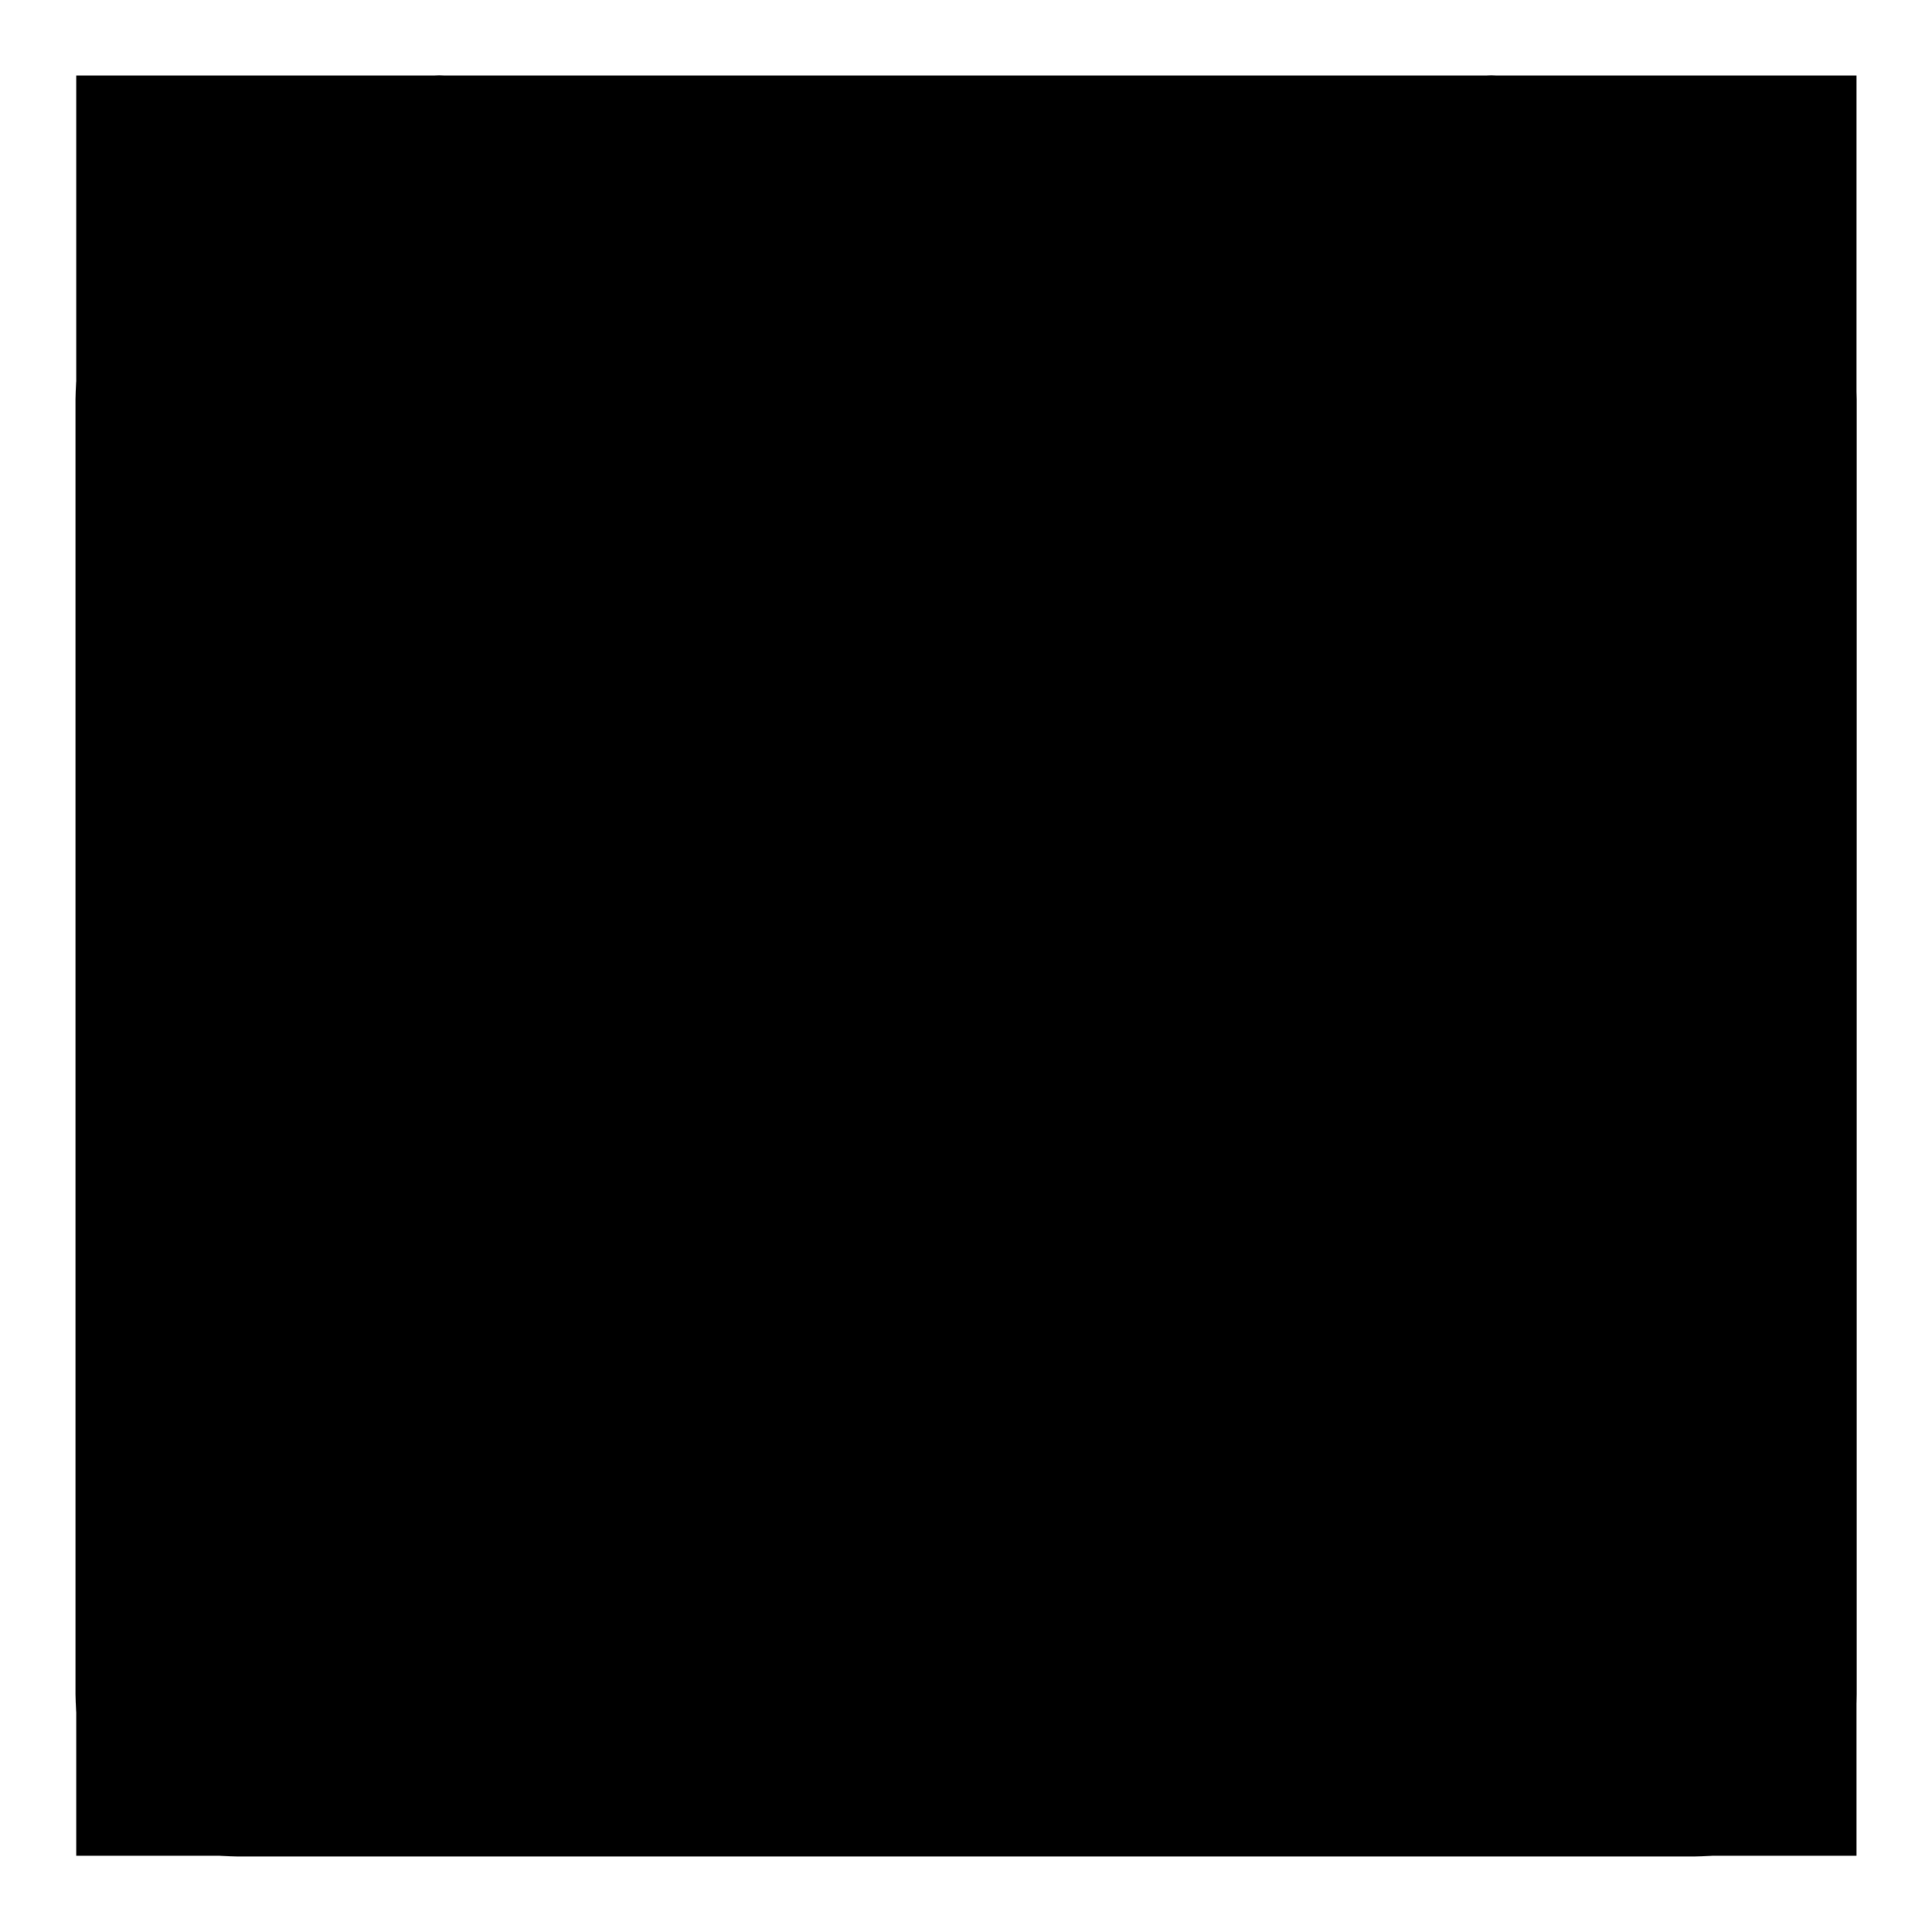
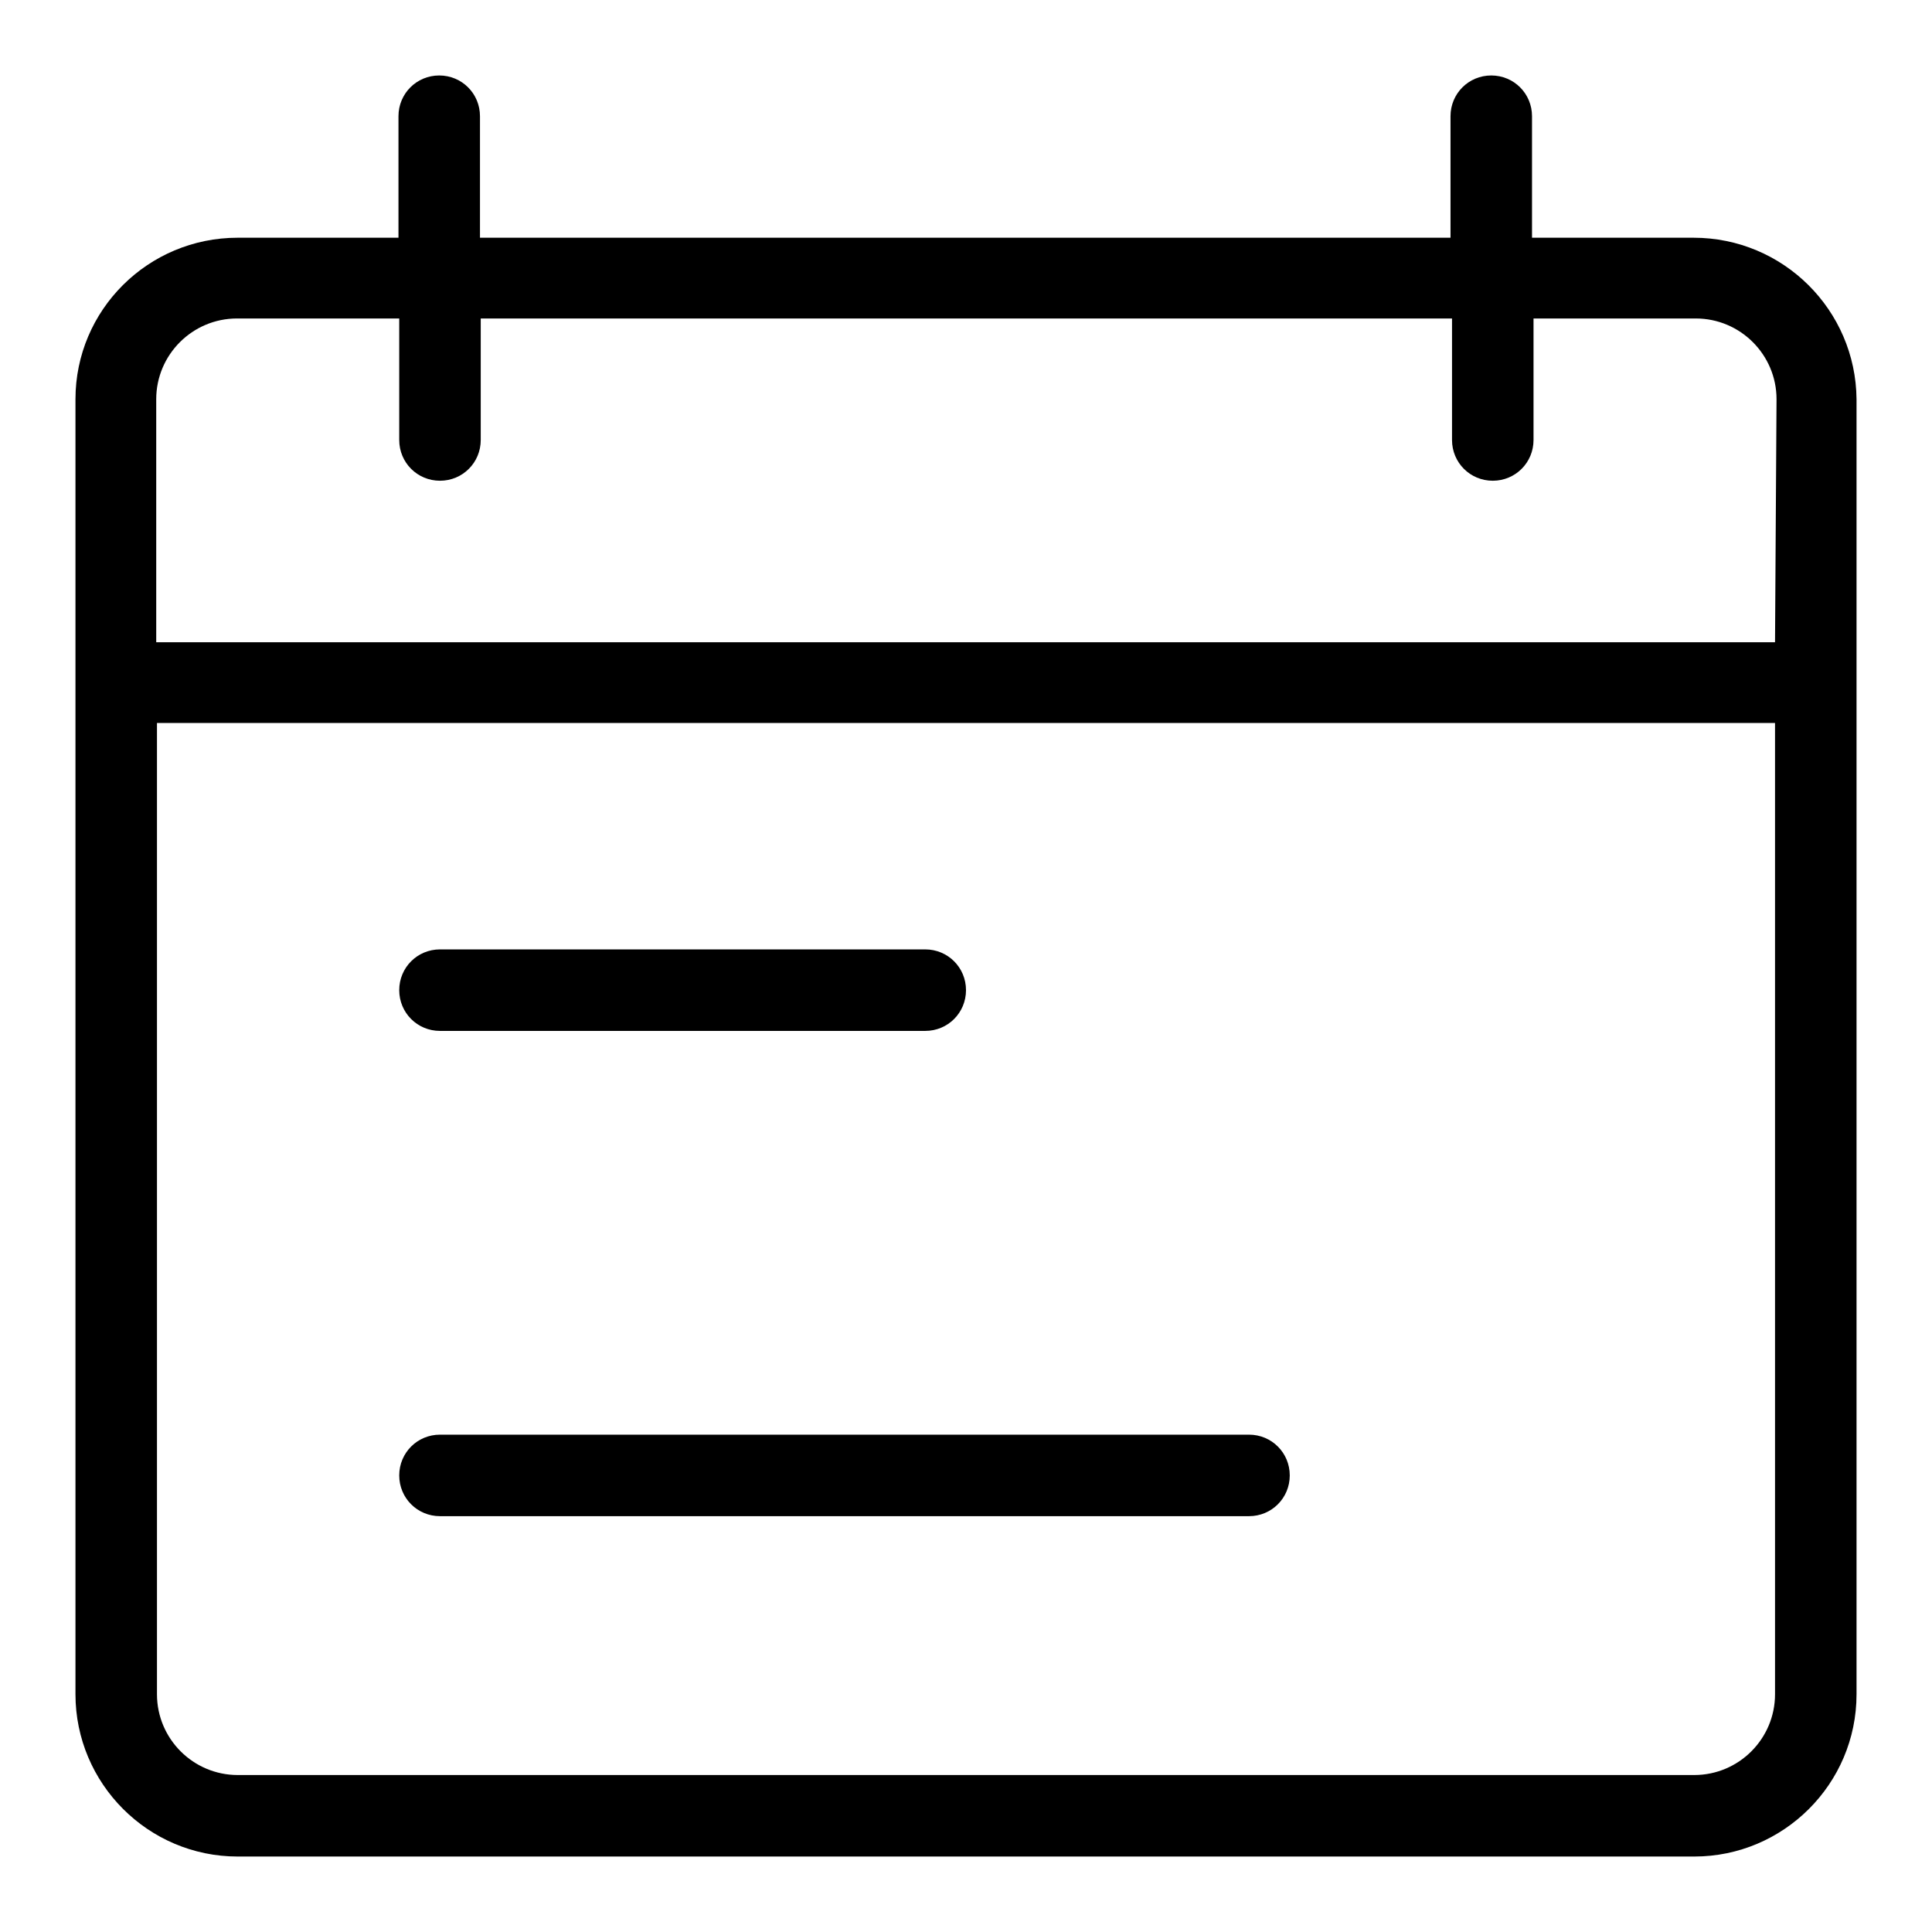
<svg xmlns="http://www.w3.org/2000/svg" version="1.1" x="0px" y="0px" viewBox="0 0 256 256" enable-background="new 0 0 256 256" xml:space="preserve">
  <g>
    <g>
-       <path fill="#000000" d="M10.1,10H246v235.9H10.1V10L10.1,10z" />
      <path fill="#000000" d="M224.4,31.5H203V15.4c0-3-2.4-5.4-5.4-5.4c-3,0-5.4,2.4-5.4,5.4v16.1H63.6V15.4c0-3-2.4-5.4-5.4-5.4c-3,0-5.4,2.4-5.4,5.4v16.1H31.5C19.6,31.5,10,41.1,10,52.9v171.6c0,11.8,9.6,21.5,21.5,21.5h193c11.8,0,21.5-9.6,21.5-21.5V52.9C245.9,41.1,236.3,31.5,224.4,31.5z M235.2,224.5c0,5.9-4.8,10.7-10.7,10.7h-193c-5.9,0-10.7-4.8-10.7-10.7V95.8h214.4V224.5z M235.2,85.1H20.7V52.9c0-5.9,4.8-10.7,10.7-10.7h21.5v16.1c0,3,2.4,5.4,5.4,5.4c3,0,5.4-2.4,5.4-5.4V42.2h128.7v16.1c0,3,2.4,5.4,5.4,5.4s5.4-2.4,5.4-5.4V42.2h21.5c5.9,0,10.7,4.8,10.7,10.7L235.2,85.1L235.2,85.1z" />
      <path fill="#000000" d="M58.3,136.6h64.3c3,0,5.4-2.4,5.4-5.4c0-3-2.4-5.4-5.4-5.4H58.3c-3,0-5.4,2.4-5.4,5.4C52.9,134.2,55.3,136.6,58.3,136.6z" />
-       <path fill="#000000" d="M58.3,168.8h139.4c3,0,5.4-2.4,5.4-5.4c0-3-2.4-5.4-5.4-5.4H58.3c-3,0-5.4,2.4-5.4,5.4C52.9,166.4,55.3,168.8,58.3,168.8z" />
      <path fill="#000000" d="M58.3,200.9h107.2c3,0,5.4-2.4,5.4-5.4c0-3-2.4-5.4-5.4-5.4H58.3c-3,0-5.4,2.4-5.4,5.4C52.9,198.5,55.3,200.9,58.3,200.9z" />
    </g>
  </g>
</svg>